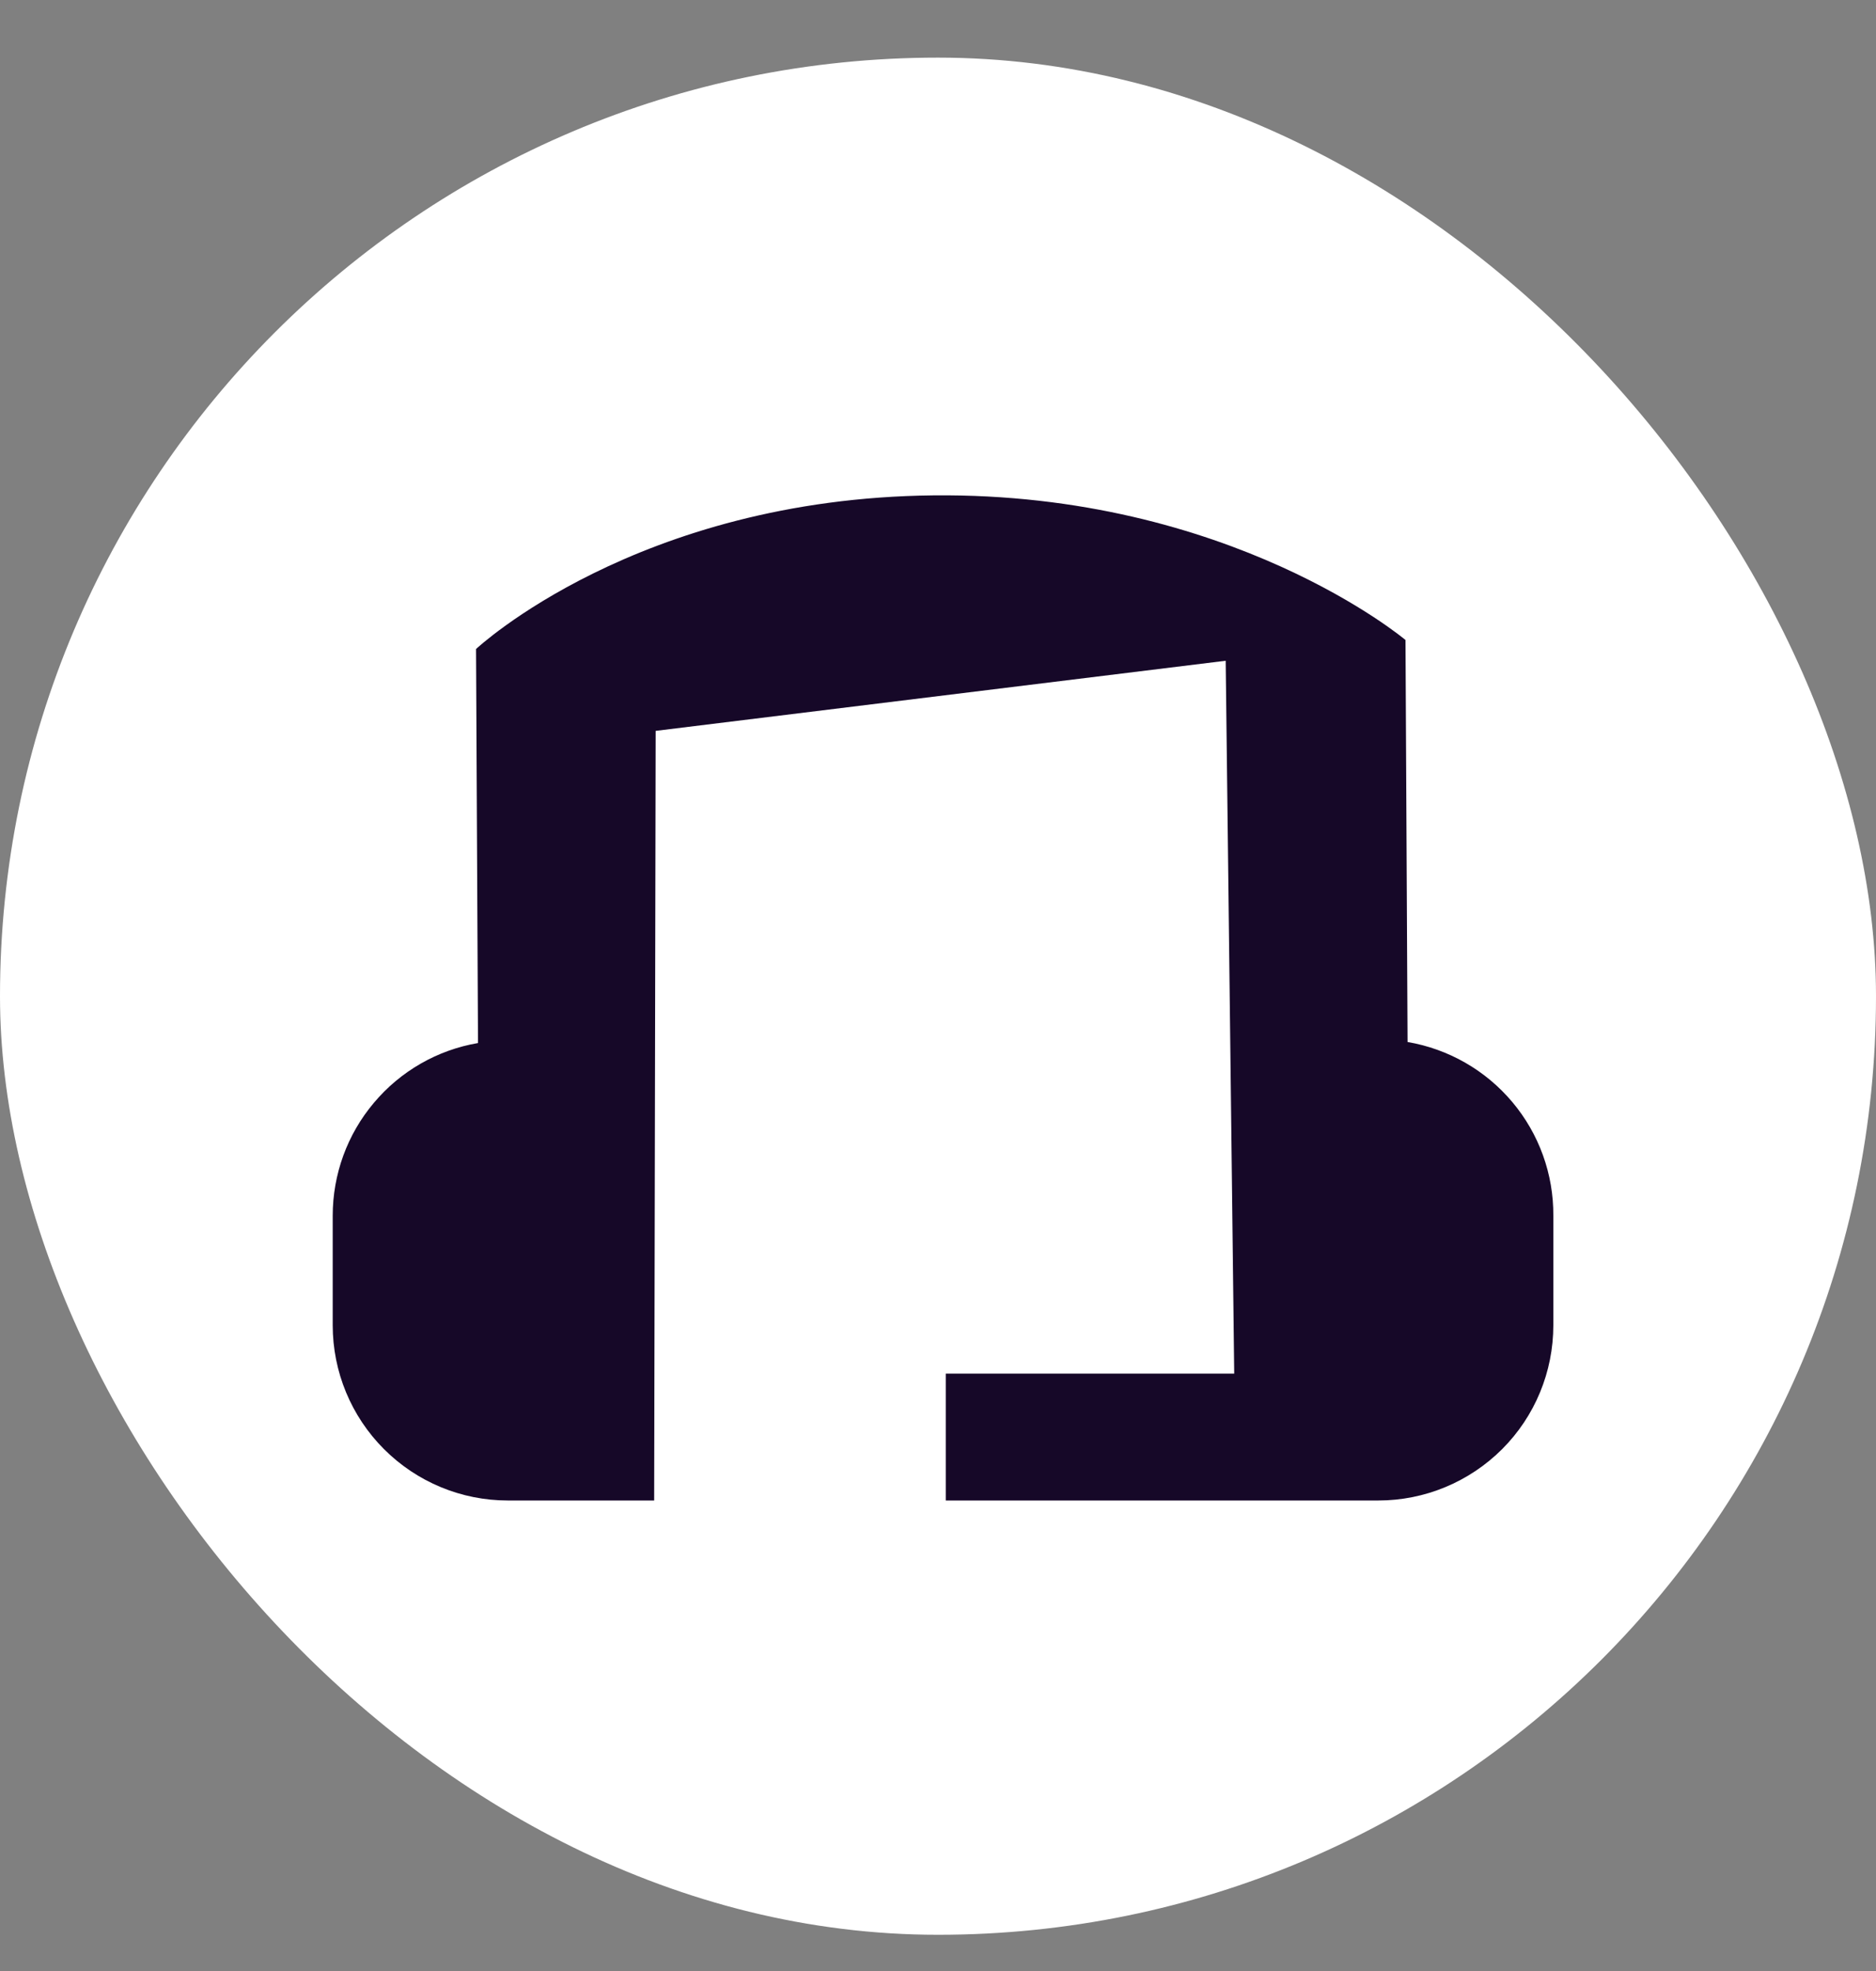
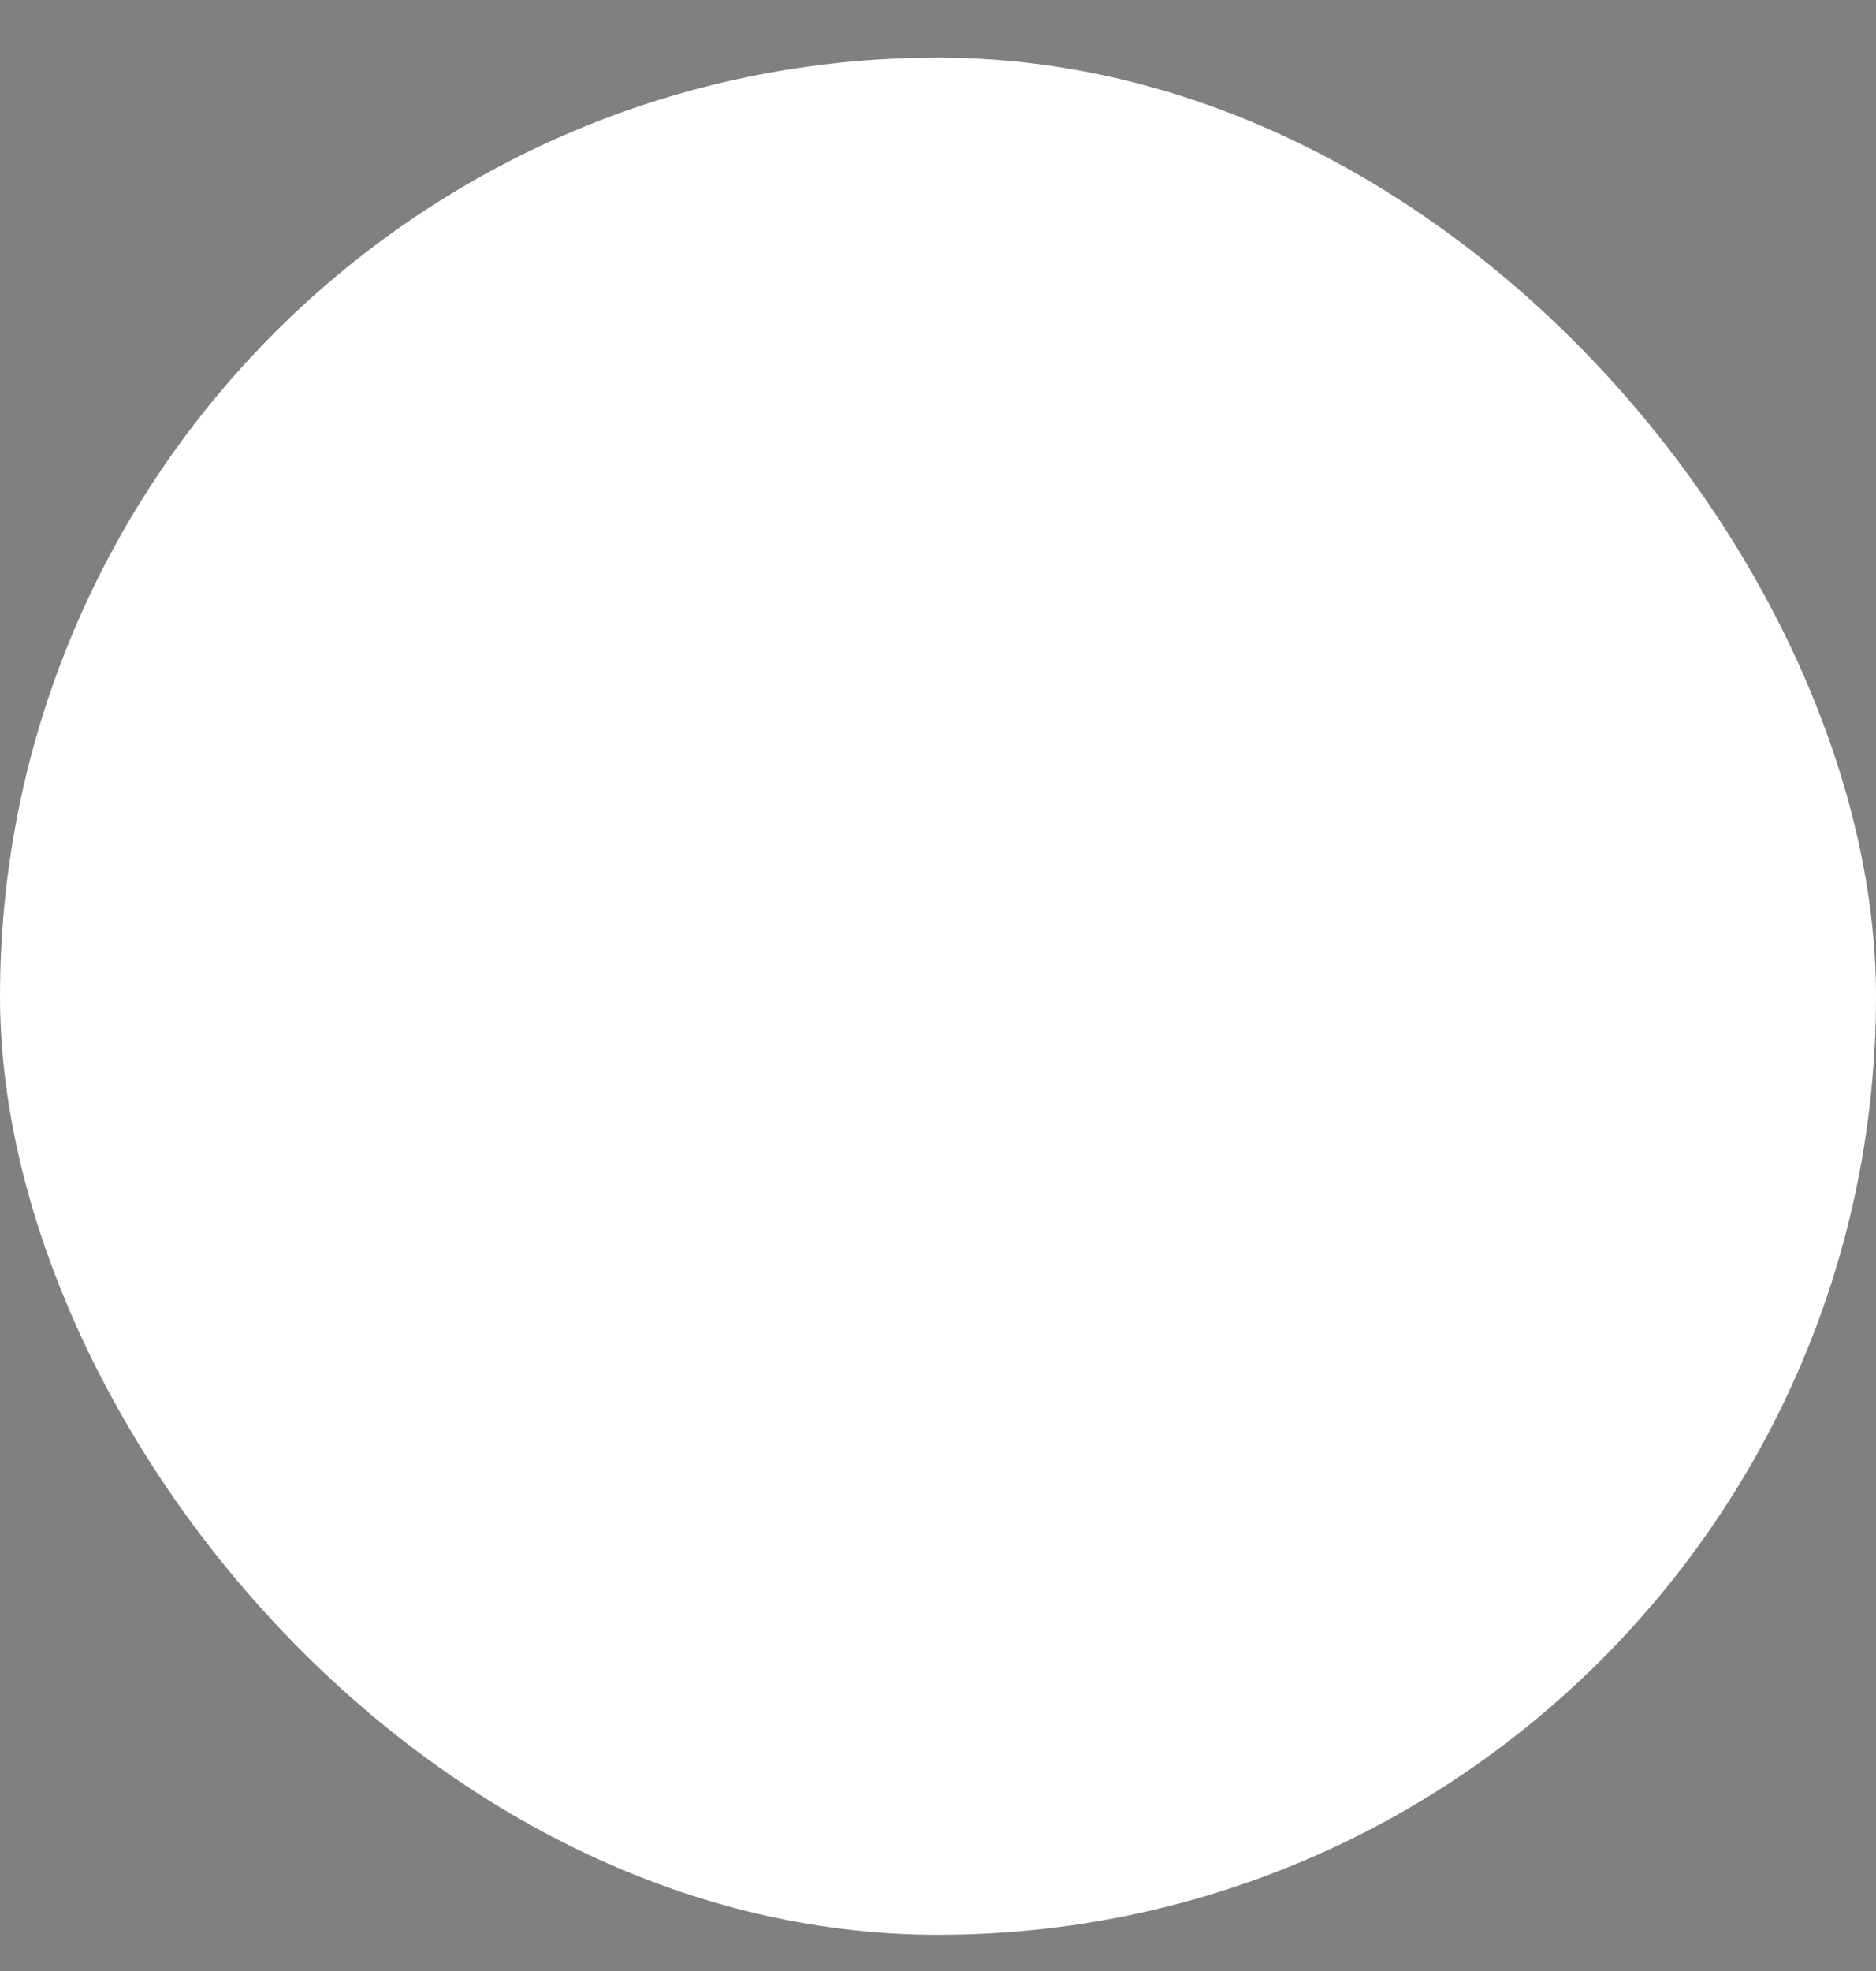
<svg xmlns="http://www.w3.org/2000/svg" fill="none" viewBox="0 0 20 21" height="21" width="20">
  <rect x="0" y="0" width="20" height="21" fill="#808080" stroke="none" />
  <rect fill="white" rx="10" height="20" width="20" y="0.614" />
-   <path fill="#160828" d="M15.006 11.102L14.984 6.819C14.984 6.819 13.118 5.246 9.952 5.278C6.787 5.31 5.075 6.915 5.075 6.915L5.096 11.113C4.662 11.187 4.269 11.413 3.986 11.75C3.702 12.086 3.547 12.512 3.547 12.953V14.12C3.547 14.616 3.744 15.09 4.094 15.44C4.444 15.79 4.918 15.987 5.414 15.987H6.974L6.99 7.787L13.067 7.04L13.158 14.635H10.083V15.987H14.694C15.189 15.987 15.663 15.79 16.014 15.44C16.364 15.09 16.56 14.616 16.56 14.12V12.953C16.563 12.51 16.408 12.081 16.123 11.742C15.838 11.403 15.442 11.176 15.006 11.102Z" />
</svg>